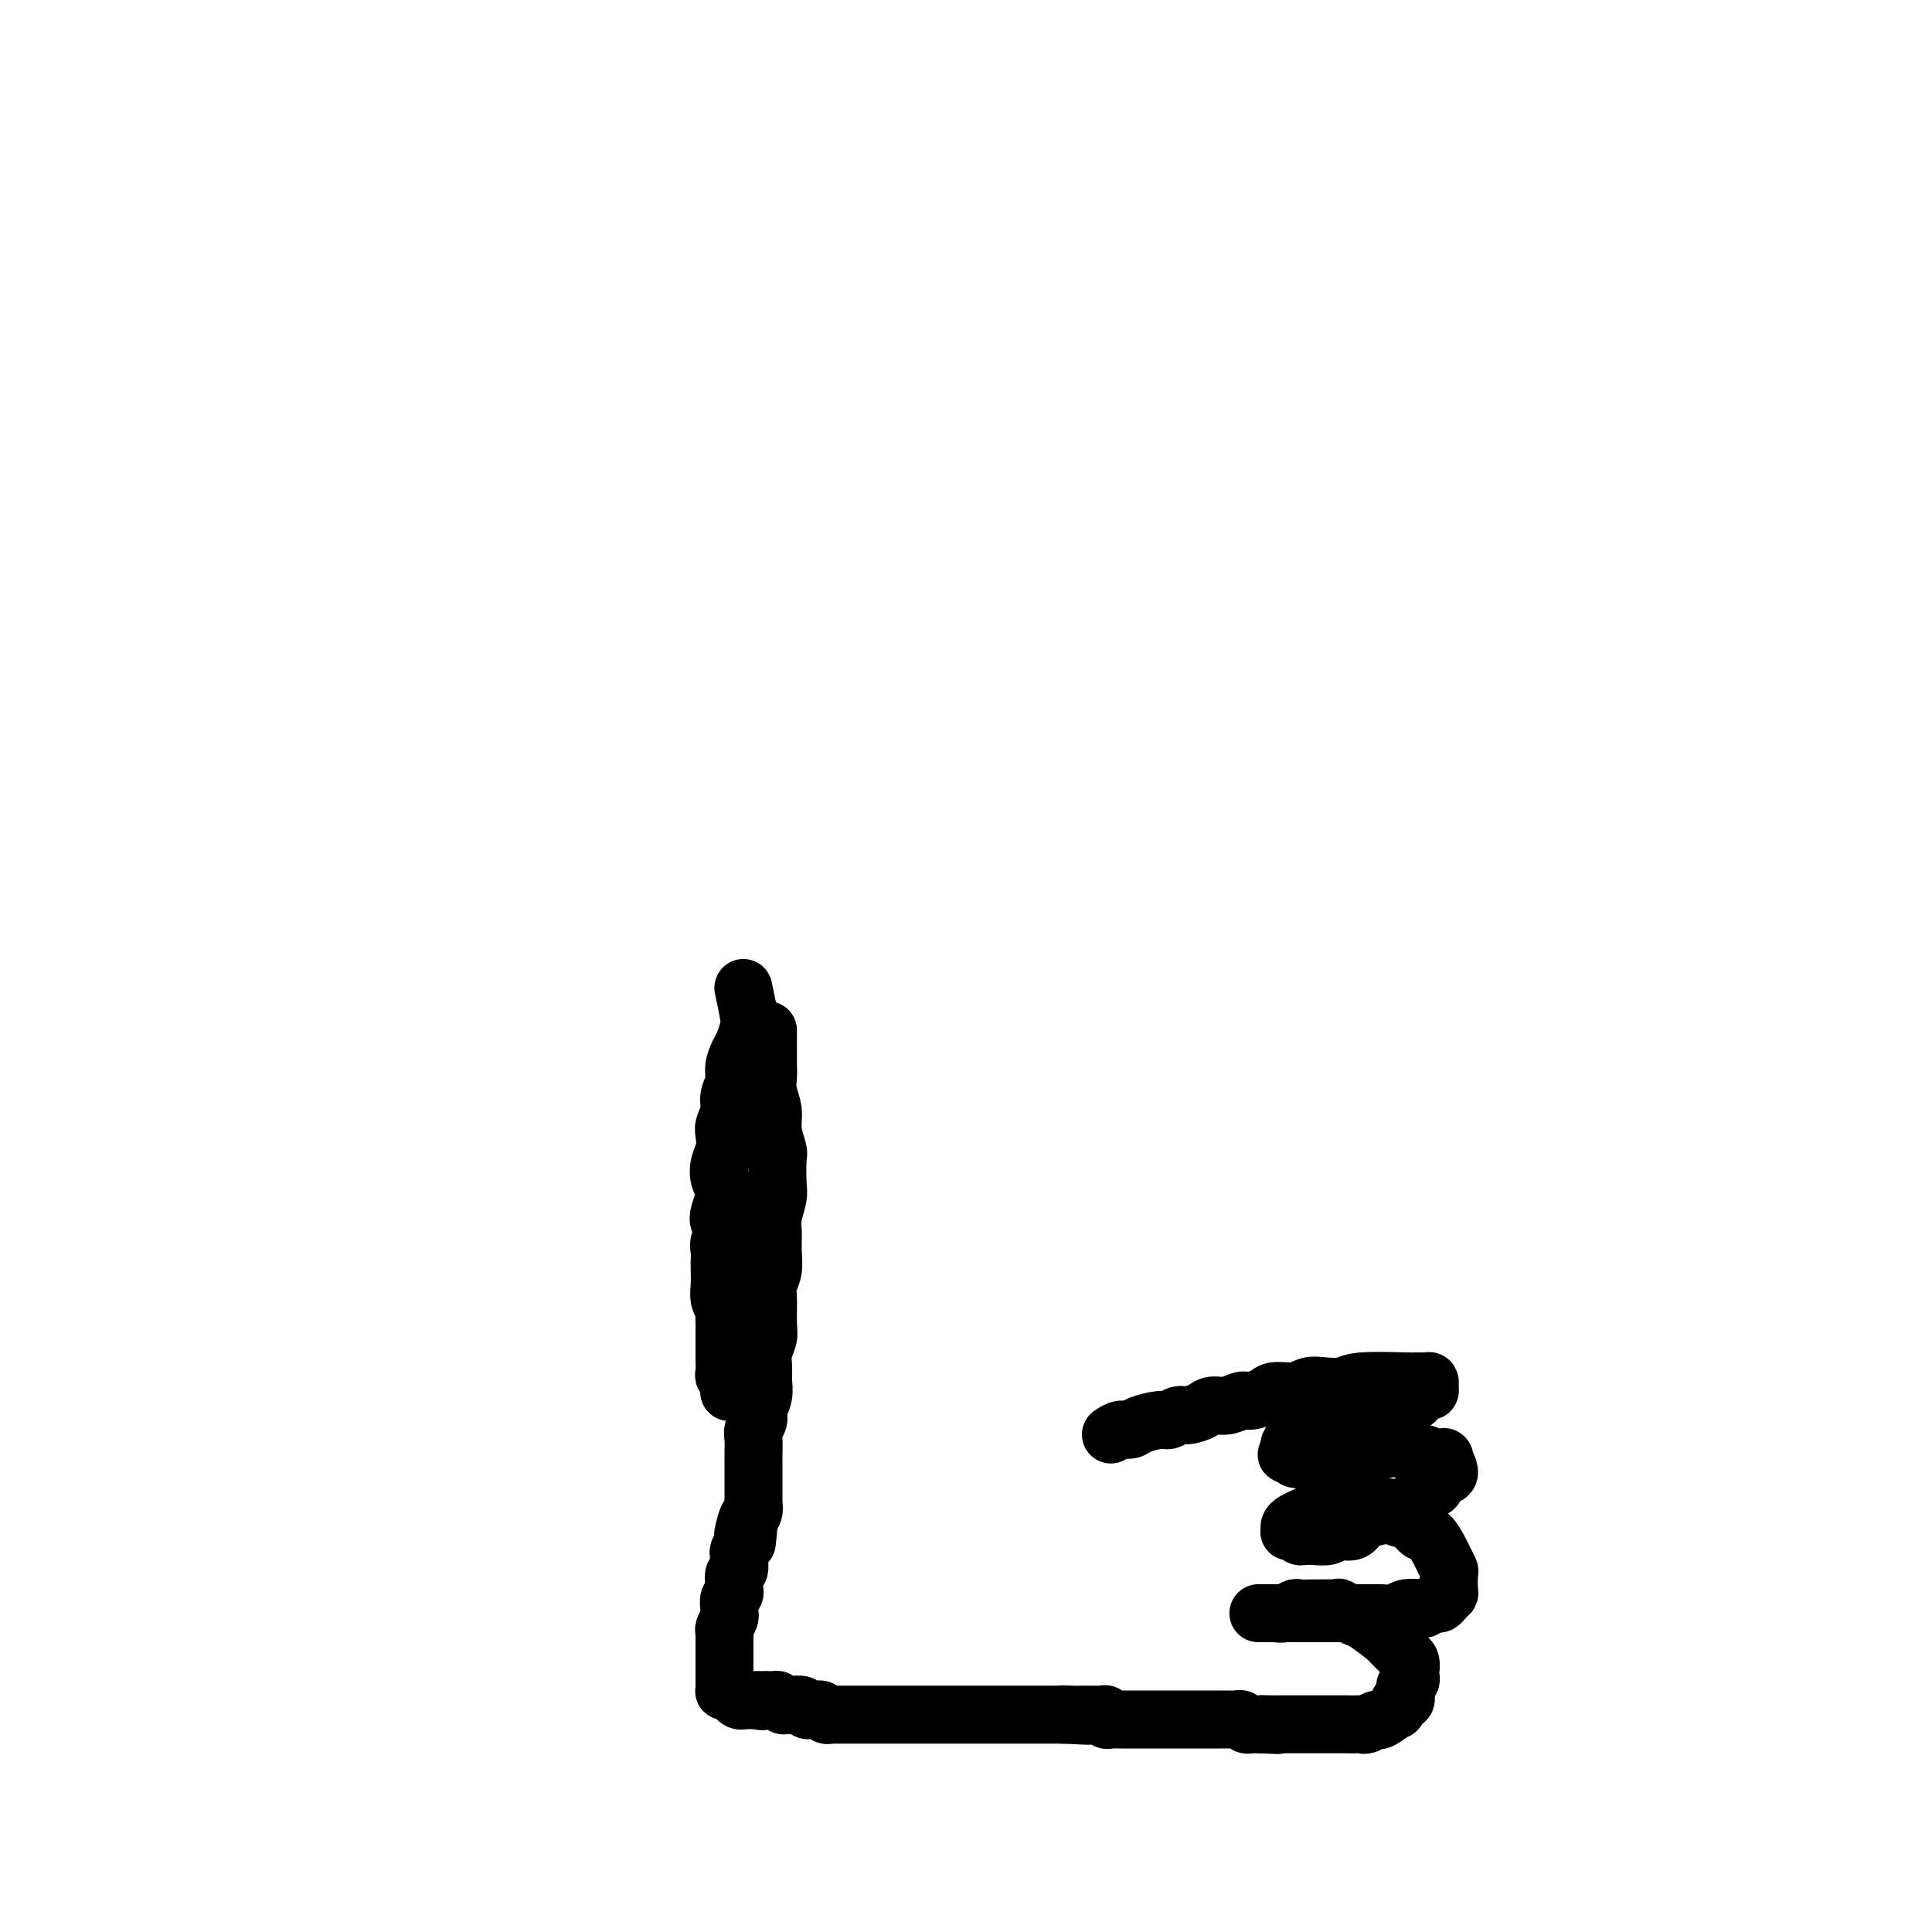
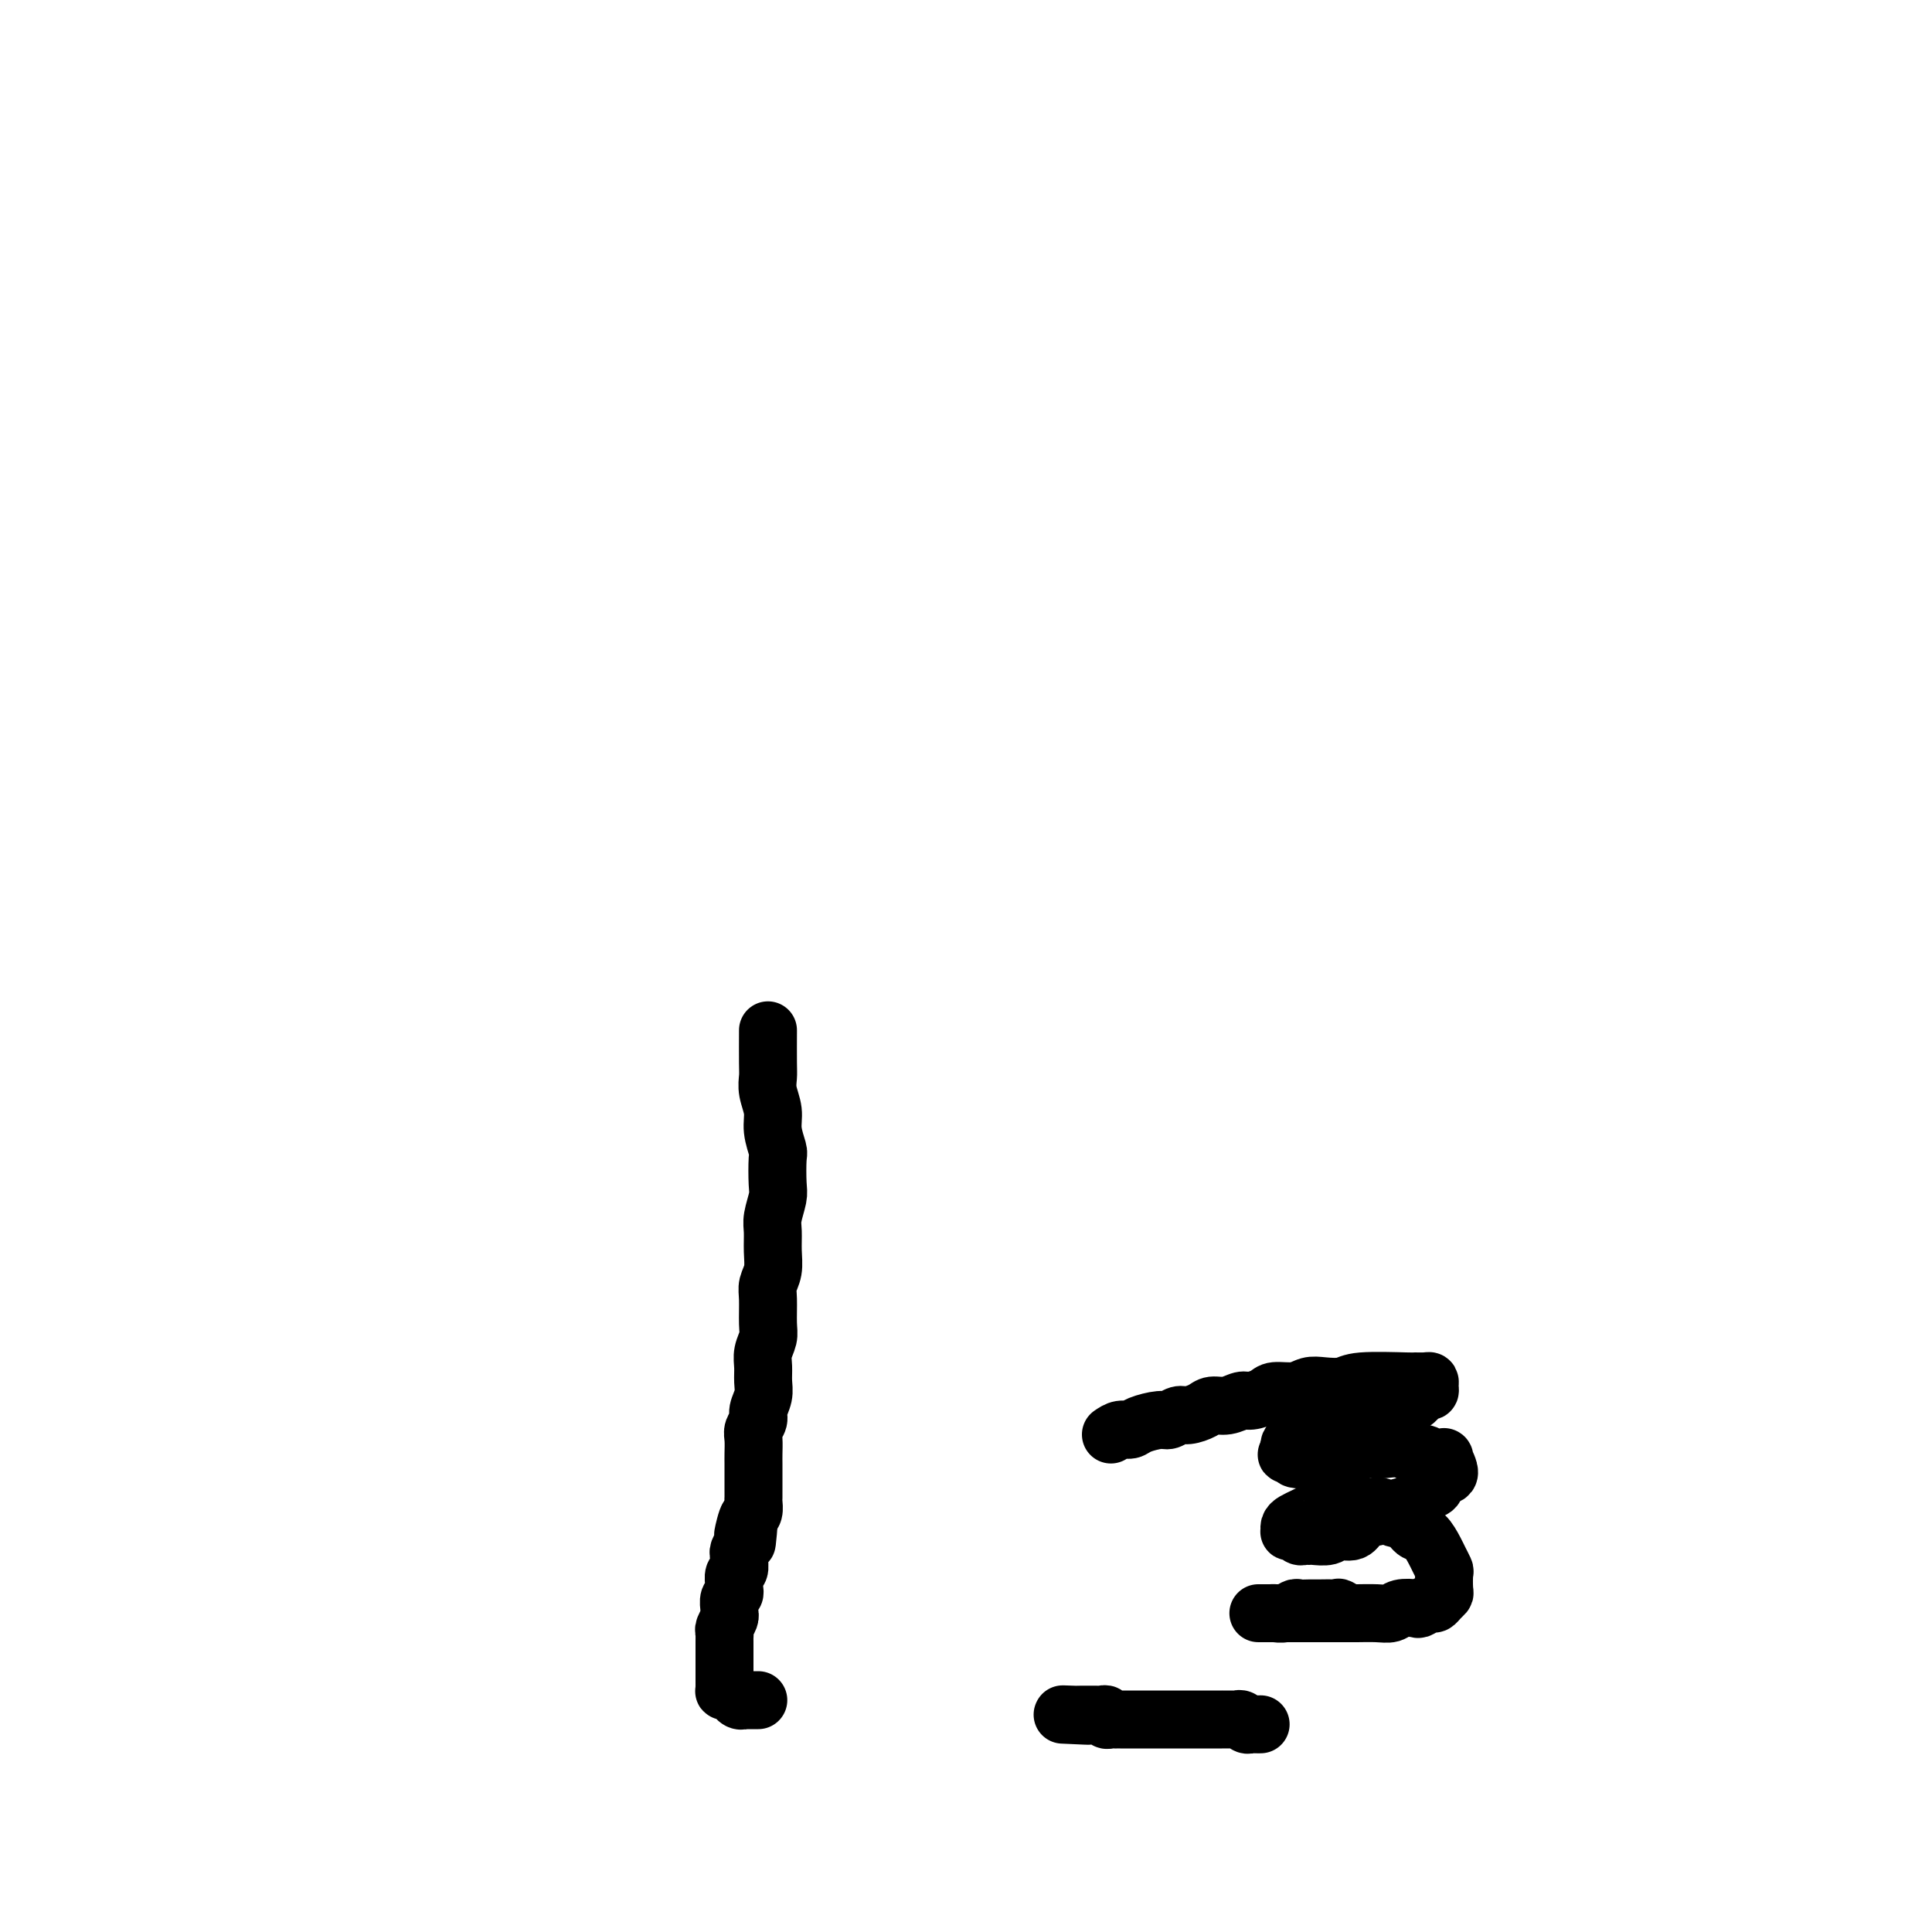
<svg xmlns="http://www.w3.org/2000/svg" viewBox="0 0 400 400" version="1.1">
  <g fill="none" stroke="#000000" stroke-width="12" stroke-linecap="round" stroke-linejoin="round">
-     <path d="M154,205c0.029,0.133 0.057,0.266 0,0c-0.057,-0.266 -0.200,-0.931 0,0c0.200,0.931 0.743,3.460 1,5c0.257,1.540 0.228,2.092 0,3c-0.228,0.908 -0.653,2.172 -1,3c-0.347,0.828 -0.614,1.222 -1,2c-0.386,0.778 -0.892,1.942 -1,3c-0.108,1.058 0.181,2.012 0,3c-0.181,0.988 -0.832,2.011 -1,3c-0.168,0.989 0.148,1.944 0,3c-0.148,1.056 -0.758,2.212 -1,3c-0.242,0.788 -0.114,1.208 0,2c0.114,0.792 0.213,1.954 0,3c-0.213,1.046 -0.740,1.974 -1,3c-0.260,1.026 -0.253,2.149 0,3c0.253,0.851 0.752,1.431 1,2c0.248,0.569 0.245,1.129 0,2c-0.245,0.871 -0.731,2.053 -1,3c-0.269,0.947 -0.321,1.657 0,2c0.321,0.343 1.014,0.318 1,1c-0.014,0.682 -0.736,2.072 -1,3c-0.264,0.928 -0.072,1.393 0,2c0.072,0.607 0.023,1.357 0,2c-0.023,0.643 -0.020,1.180 0,2c0.020,0.820 0.058,1.925 0,3c-0.058,1.075 -0.212,2.122 0,3c0.212,0.878 0.789,1.587 1,2c0.211,0.413 0.057,0.529 0,1c-0.057,0.471 -0.015,1.296 0,2c0.015,0.704 0.004,1.287 0,2c-0.004,0.713 -0.001,1.557 0,2c0.001,0.443 -0.001,0.486 0,1c0.001,0.514 0.004,1.498 0,2c-0.004,0.502 -0.015,0.520 0,1c0.015,0.480 0.057,1.421 0,2c-0.057,0.579 -0.211,0.794 0,1c0.211,0.206 0.788,0.402 1,1c0.212,0.598 0.061,1.600 0,2c-0.061,0.400 -0.030,0.200 0,0" />
    <path d="M159,214c0.002,-0.606 0.005,-1.212 0,0c-0.005,1.212 -0.016,4.241 0,6c0.016,1.759 0.061,2.247 0,3c-0.061,0.753 -0.226,1.770 0,3c0.226,1.230 0.845,2.672 1,4c0.155,1.328 -0.154,2.542 0,4c0.154,1.458 0.769,3.160 1,4c0.231,0.840 0.076,0.818 0,2c-0.076,1.182 -0.073,3.568 0,5c0.073,1.432 0.217,1.909 0,3c-0.217,1.091 -0.794,2.795 -1,4c-0.206,1.205 -0.041,1.909 0,3c0.041,1.091 -0.042,2.568 0,4c0.042,1.432 0.208,2.820 0,4c-0.208,1.180 -0.792,2.153 -1,3c-0.208,0.847 -0.042,1.567 0,3c0.042,1.433 -0.042,3.580 0,5c0.042,1.420 0.208,2.112 0,3c-0.208,0.888 -0.792,1.971 -1,3c-0.208,1.029 -0.041,2.005 0,3c0.041,0.995 -0.045,2.010 0,3c0.045,0.990 0.222,1.955 0,3c-0.222,1.045 -0.844,2.171 -1,3c-0.156,0.829 0.154,1.363 0,2c-0.154,0.637 -0.773,1.379 -1,2c-0.227,0.621 -0.061,1.121 0,2c0.061,0.879 0.016,2.136 0,3c-0.016,0.864 -0.004,1.335 0,2c0.004,0.665 0.001,1.525 0,2c-0.001,0.475 0.000,0.565 0,1c-0.000,0.435 -0.003,1.216 0,2c0.003,0.784 0.011,1.571 0,2c-0.011,0.429 -0.041,0.500 0,1c0.041,0.500 0.155,1.429 0,2c-0.155,0.571 -0.577,0.786 -1,1" />
    <path d="M155,314c-0.869,10.329 -0.040,3.153 0,1c0.040,-2.153 -0.707,0.719 -1,2c-0.293,1.281 -0.131,0.972 0,1c0.131,0.028 0.232,0.393 0,1c-0.232,0.607 -0.798,1.457 -1,2c-0.202,0.543 -0.040,0.779 0,1c0.040,0.221 -0.042,0.426 0,1c0.042,0.574 0.208,1.516 0,2c-0.208,0.484 -0.792,0.510 -1,1c-0.208,0.490 -0.042,1.444 0,2c0.042,0.556 -0.042,0.712 0,1c0.042,0.288 0.208,0.706 0,1c-0.208,0.294 -0.792,0.464 -1,1c-0.208,0.536 -0.042,1.439 0,2c0.042,0.561 -0.041,0.780 0,1c0.041,0.220 0.207,0.440 0,1c-0.207,0.560 -0.788,1.461 -1,2c-0.212,0.539 -0.057,0.718 0,1c0.057,0.282 0.015,0.668 0,1c-0.015,0.332 -0.004,0.610 0,1c0.004,0.390 0.001,0.892 0,1c-0.001,0.108 -0.000,-0.178 0,0c0.000,0.178 0.000,0.821 0,1c-0.000,0.179 -0.000,-0.106 0,0c0.000,0.106 0.000,0.602 0,1c-0.000,0.398 -0.000,0.698 0,1c0.000,0.302 0.000,0.606 0,1c-0.000,0.394 0.000,0.876 0,1c-0.000,0.124 -0.000,-0.112 0,0c0.000,0.112 0.000,0.570 0,1c-0.000,0.430 -0.000,0.832 0,1c0.000,0.168 0.000,0.101 0,0c-0.000,-0.101 -0.001,-0.237 0,0c0.001,0.237 0.003,0.847 0,1c-0.003,0.153 -0.011,-0.151 0,0c0.011,0.151 0.041,0.757 0,1c-0.041,0.243 -0.152,0.121 0,0c0.152,-0.121 0.566,-0.243 1,0c0.434,0.243 0.886,0.850 1,1c0.114,0.150 -0.110,-0.156 0,0c0.110,0.156 0.554,0.774 1,1c0.446,0.226 0.893,0.061 1,0c0.107,-0.061 -0.126,-0.016 0,0c0.126,0.016 0.611,0.004 1,0c0.389,-0.004 0.683,-0.001 1,0c0.317,0.001 0.659,0.001 1,0" />
-     <path d="M157,352c1.201,0.460 0.703,0.109 1,0c0.297,-0.109 1.388,0.024 2,0c0.612,-0.024 0.745,-0.203 1,0c0.255,0.203 0.632,0.790 1,1c0.368,0.210 0.729,0.042 1,0c0.271,-0.042 0.454,0.042 1,0c0.546,-0.042 1.456,-0.208 2,0c0.544,0.208 0.723,0.792 1,1c0.277,0.208 0.652,0.042 1,0c0.348,-0.042 0.670,0.041 1,0c0.330,-0.041 0.670,-0.207 1,0c0.330,0.207 0.652,0.788 1,1c0.348,0.212 0.722,0.057 1,0c0.278,-0.057 0.459,-0.015 1,0c0.541,0.015 1.440,0.004 2,0c0.560,-0.004 0.779,-0.001 1,0c0.221,0.001 0.443,0.000 1,0c0.557,-0.000 1.449,-0.000 2,0c0.551,0.000 0.763,0.000 1,0c0.237,-0.000 0.500,-0.000 1,0c0.500,0.000 1.236,0.000 2,0c0.764,-0.000 1.556,-0.000 2,0c0.444,0.000 0.541,0.000 1,0c0.459,-0.000 1.279,-0.000 2,0c0.721,0.000 1.344,0.000 2,0c0.656,-0.000 1.344,-0.000 2,0c0.656,0.000 1.279,0.000 2,0c0.721,-0.000 1.540,-0.000 2,0c0.460,0.000 0.561,0.000 1,0c0.439,-0.000 1.217,-0.000 2,0c0.783,0.000 1.571,0.000 2,0c0.429,-0.000 0.500,-0.000 1,0c0.500,0.000 1.428,0.000 2,0c0.572,-0.000 0.787,-0.000 1,0c0.213,0.000 0.424,0.000 1,0c0.576,0.000 1.517,0.000 2,0c0.483,0.000 0.510,0.000 1,0c0.490,0.000 1.445,0.000 2,0c0.555,0.000 0.712,0.000 1,0c0.288,0.000 0.707,0.000 1,0c0.293,0.000 0.460,0.000 1,0c0.540,0.000 1.454,0.000 2,0c0.546,0.000 0.724,0.000 1,0c0.276,0.000 0.651,0.000 1,0c0.349,0.000 0.671,0.000 1,0c0.329,0.000 0.664,0.000 1,0" />
    <path d="M220,355c9.926,0.464 3.241,0.124 1,0c-2.241,-0.124 -0.037,-0.033 1,0c1.037,0.033 0.908,0.009 1,0c0.092,-0.009 0.407,-0.003 1,0c0.593,0.003 1.465,0.005 2,0c0.535,-0.005 0.735,-0.015 1,0c0.265,0.015 0.597,0.057 1,0c0.403,-0.057 0.877,-0.211 1,0c0.123,0.211 -0.107,0.789 0,1c0.107,0.211 0.550,0.057 1,0c0.450,-0.057 0.908,-0.015 1,0c0.092,0.015 -0.183,0.004 0,0c0.183,-0.004 0.823,-0.001 1,0c0.177,0.001 -0.111,0.000 0,0c0.111,-0.000 0.620,-0.000 1,0c0.380,0.000 0.630,0.000 1,0c0.370,-0.000 0.858,-0.000 1,0c0.142,0.000 -0.064,0.000 0,0c0.064,-0.000 0.398,-0.000 1,0c0.602,0.000 1.471,0.000 2,0c0.529,-0.000 0.719,-0.000 1,0c0.281,0.000 0.653,0.000 1,0c0.347,-0.000 0.670,-0.000 1,0c0.330,0.000 0.666,0.000 1,0c0.334,-0.000 0.667,-0.000 1,0c0.333,0.000 0.666,0.000 1,0c0.334,-0.000 0.668,-0.000 1,0c0.332,0.000 0.663,0.000 1,0c0.337,-0.000 0.682,-0.000 1,0c0.318,0.000 0.610,0.000 1,0c0.390,-0.000 0.878,-0.000 1,0c0.122,0.000 -0.121,0.000 0,0c0.121,-0.000 0.606,-0.000 1,0c0.394,0.000 0.697,0.000 1,0c0.303,-0.000 0.606,-0.000 1,0c0.394,0.000 0.879,0.000 1,0c0.121,-0.000 -0.122,-0.001 0,0c0.122,0.001 0.610,0.004 1,0c0.390,-0.004 0.682,-0.015 1,0c0.318,0.015 0.663,0.057 1,0c0.337,-0.057 0.668,-0.211 1,0c0.332,0.211 0.666,0.789 1,1c0.334,0.211 0.667,0.057 1,0c0.333,-0.057 0.667,-0.016 1,0c0.333,0.016 0.667,0.008 1,0" />
-     <path d="M261,357c6.520,0.309 2.321,0.083 1,0c-1.321,-0.083 0.238,-0.022 1,0c0.762,0.022 0.729,0.006 1,0c0.271,-0.006 0.846,-0.002 1,0c0.154,0.002 -0.112,0.000 0,0c0.112,-0.000 0.604,-0.000 1,0c0.396,0.000 0.698,0.000 1,0c0.302,-0.000 0.606,-0.000 1,0c0.394,0.000 0.879,0.000 1,0c0.121,-0.000 -0.121,-0.000 0,0c0.121,0.000 0.606,0.000 1,0c0.394,-0.000 0.697,-0.000 1,0c0.303,0.000 0.606,-0.000 1,0c0.394,0.000 0.879,0.000 1,0c0.121,-0.000 -0.122,-0.000 0,0c0.122,0.000 0.610,0.000 1,0c0.390,-0.000 0.681,-0.000 1,0c0.319,0.000 0.667,0.000 1,0c0.333,-0.000 0.653,-0.000 1,0c0.347,0.000 0.722,0.001 1,0c0.278,-0.001 0.460,-0.005 1,0c0.540,0.005 1.438,0.018 2,0c0.562,-0.018 0.789,-0.065 1,0c0.211,0.065 0.406,0.244 1,0c0.594,-0.244 1.588,-0.911 2,-1c0.412,-0.089 0.244,0.398 1,0c0.756,-0.398 2.438,-1.683 3,-2c0.562,-0.317 0.006,0.332 0,0c-0.006,-0.332 0.538,-1.647 1,-2c0.462,-0.353 0.842,0.256 1,0c0.158,-0.256 0.095,-1.377 0,-2c-0.095,-0.623 -0.221,-0.748 0,-1c0.221,-0.252 0.788,-0.631 1,-1c0.212,-0.369 0.069,-0.728 0,-1c-0.069,-0.272 -0.065,-0.459 0,-1c0.065,-0.541 0.189,-1.438 0,-2c-0.189,-0.562 -0.691,-0.788 -1,-1c-0.309,-0.212 -0.425,-0.410 -1,-1c-0.575,-0.590 -1.610,-1.572 -2,-2c-0.390,-0.428 -0.135,-0.300 -1,-1c-0.865,-0.700 -2.848,-2.227 -4,-3c-1.152,-0.773 -1.472,-0.792 -2,-1c-0.528,-0.208 -1.264,-0.604 -2,-1" />
-     <path d="M279,334c-2.291,-1.619 -2.018,-1.166 -2,-1c0.018,0.166 -0.218,0.043 -1,0c-0.782,-0.043 -2.110,-0.008 -3,0c-0.890,0.008 -1.342,-0.012 -2,0c-0.658,0.012 -1.523,0.056 -2,0c-0.477,-0.056 -0.565,-0.211 -1,0c-0.435,0.211 -1.216,0.789 -2,1c-0.784,0.211 -1.573,0.057 -2,0c-0.427,-0.057 -0.494,-0.015 -1,0c-0.506,0.015 -1.452,0.004 -2,0c-0.548,-0.004 -0.698,-0.001 0,0c0.698,0.001 2.243,0.000 3,0c0.757,-0.000 0.727,-0.000 1,0c0.273,0.000 0.848,0.000 1,0c0.152,-0.000 -0.119,-0.000 2,0c2.119,0.000 6.627,0.001 9,0c2.373,-0.001 2.612,-0.004 3,0c0.388,0.004 0.924,0.015 2,0c1.076,-0.015 2.693,-0.055 4,0c1.307,0.055 2.304,0.207 3,0c0.696,-0.207 1.089,-0.773 2,-1c0.911,-0.227 2.338,-0.116 3,0c0.662,0.116 0.559,0.238 1,0c0.441,-0.238 1.425,-0.835 2,-1c0.575,-0.165 0.742,0.103 1,0c0.258,-0.103 0.606,-0.576 1,-1c0.394,-0.424 0.835,-0.799 1,-1c0.165,-0.201 0.056,-0.226 0,-1c-0.056,-0.774 -0.059,-2.295 0,-3c0.059,-0.705 0.181,-0.593 0,-1c-0.181,-0.407 -0.666,-1.331 -1,-2c-0.334,-0.669 -0.516,-1.081 -1,-2c-0.484,-0.919 -1.269,-2.345 -2,-3c-0.731,-0.655 -1.406,-0.539 -2,-1c-0.594,-0.461 -1.107,-1.500 -2,-2c-0.893,-0.500 -2.168,-0.460 -3,-1c-0.832,-0.540 -1.223,-1.660 -2,-2c-0.777,-0.340 -1.940,0.101 -3,0c-1.060,-0.101 -2.017,-0.743 -3,-1c-0.983,-0.257 -1.991,-0.128 -3,0" />
+     <path d="M279,334c-2.291,-1.619 -2.018,-1.166 -2,-1c0.018,0.166 -0.218,0.043 -1,0c-0.782,-0.043 -2.110,-0.008 -3,0c-0.890,0.008 -1.342,-0.012 -2,0c-0.658,0.012 -1.523,0.056 -2,0c-0.477,-0.056 -0.565,-0.211 -1,0c-0.435,0.211 -1.216,0.789 -2,1c-0.784,0.211 -1.573,0.057 -2,0c-0.427,-0.057 -0.494,-0.015 -1,0c-0.506,0.015 -1.452,0.004 -2,0c-0.548,-0.004 -0.698,-0.001 0,0c0.698,0.001 2.243,0.000 3,0c0.273,0.000 0.848,0.000 1,0c0.152,-0.000 -0.119,-0.000 2,0c2.119,0.000 6.627,0.001 9,0c2.373,-0.001 2.612,-0.004 3,0c0.388,0.004 0.924,0.015 2,0c1.076,-0.015 2.693,-0.055 4,0c1.307,0.055 2.304,0.207 3,0c0.696,-0.207 1.089,-0.773 2,-1c0.911,-0.227 2.338,-0.116 3,0c0.662,0.116 0.559,0.238 1,0c0.441,-0.238 1.425,-0.835 2,-1c0.575,-0.165 0.742,0.103 1,0c0.258,-0.103 0.606,-0.576 1,-1c0.394,-0.424 0.835,-0.799 1,-1c0.165,-0.201 0.056,-0.226 0,-1c-0.056,-0.774 -0.059,-2.295 0,-3c0.059,-0.705 0.181,-0.593 0,-1c-0.181,-0.407 -0.666,-1.331 -1,-2c-0.334,-0.669 -0.516,-1.081 -1,-2c-0.484,-0.919 -1.269,-2.345 -2,-3c-0.731,-0.655 -1.406,-0.539 -2,-1c-0.594,-0.461 -1.107,-1.500 -2,-2c-0.893,-0.500 -2.168,-0.460 -3,-1c-0.832,-0.540 -1.223,-1.660 -2,-2c-0.777,-0.340 -1.940,0.101 -3,0c-1.060,-0.101 -2.017,-0.743 -3,-1c-0.983,-0.257 -1.991,-0.128 -3,0" />
    <path d="M278,311c-2.523,-0.667 -1.831,-0.333 -2,0c-0.169,0.333 -1.198,0.666 -2,1c-0.802,0.334 -1.378,0.667 -2,1c-0.622,0.333 -1.292,0.664 -2,1c-0.708,0.336 -1.455,0.678 -2,1c-0.545,0.322 -0.889,0.626 -1,1c-0.111,0.374 0.012,0.818 0,1c-0.012,0.182 -0.157,0.101 0,0c0.157,-0.101 0.618,-0.224 1,0c0.382,0.224 0.687,0.793 1,1c0.313,0.207 0.635,0.051 1,0c0.365,-0.051 0.773,0.002 1,0c0.227,-0.002 0.272,-0.060 1,0c0.728,0.060 2.137,0.237 3,0c0.863,-0.237 1.180,-0.890 2,-1c0.820,-0.110 2.144,0.321 3,0c0.856,-0.321 1.244,-1.394 2,-2c0.756,-0.606 1.879,-0.744 3,-1c1.121,-0.256 2.241,-0.631 3,-1c0.759,-0.369 1.157,-0.733 2,-1c0.843,-0.267 2.129,-0.436 3,-1c0.871,-0.564 1.325,-1.521 2,-2c0.675,-0.479 1.570,-0.479 2,-1c0.430,-0.521 0.397,-1.564 1,-2c0.603,-0.436 1.844,-0.264 2,-1c0.156,-0.736 -0.772,-2.378 -1,-3c-0.228,-0.622 0.246,-0.223 0,0c-0.246,0.223 -1.210,0.270 -2,0c-0.790,-0.270 -1.406,-0.856 -2,-1c-0.594,-0.144 -1.165,0.155 -2,0c-0.835,-0.155 -1.935,-0.763 -3,-1c-1.065,-0.237 -2.096,-0.102 -3,0c-0.904,0.102 -1.681,0.171 -3,0c-1.319,-0.171 -3.180,-0.581 -5,-1c-1.820,-0.419 -3.601,-0.845 -5,-1c-1.399,-0.155 -2.417,-0.039 -3,0c-0.583,0.039 -0.731,-0.001 -1,0c-0.269,0.001 -0.661,0.042 -1,0c-0.339,-0.042 -0.627,-0.166 -1,0c-0.373,0.166 -0.831,0.622 -1,1c-0.169,0.378 -0.048,0.680 0,1c0.048,0.320 0.024,0.660 0,1" />
    <path d="M267,301c-1.125,0.401 -0.436,-0.095 0,0c0.436,0.095 0.620,0.783 1,1c0.380,0.217 0.955,-0.036 1,0c0.045,0.036 -0.442,0.362 0,0c0.442,-0.362 1.812,-1.410 3,-2c1.188,-0.590 2.195,-0.721 3,-1c0.805,-0.279 1.409,-0.705 2,-1c0.591,-0.295 1.169,-0.460 2,-1c0.831,-0.540 1.913,-1.454 3,-2c1.087,-0.546 2.178,-0.722 3,-1c0.822,-0.278 1.376,-0.657 2,-1c0.624,-0.343 1.320,-0.652 2,-1c0.680,-0.348 1.345,-0.737 2,-1c0.655,-0.263 1.300,-0.400 2,-1c0.700,-0.600 1.454,-1.663 2,-2c0.546,-0.337 0.885,0.053 1,0c0.115,-0.053 0.007,-0.550 0,-1c-0.007,-0.450 0.086,-0.854 0,-1c-0.086,-0.146 -0.353,-0.036 -1,0c-0.647,0.036 -1.674,-0.004 -2,0c-0.326,0.004 0.051,0.053 -2,0c-2.051,-0.053 -6.529,-0.206 -9,0c-2.471,0.206 -2.935,0.773 -4,1c-1.065,0.227 -2.731,0.116 -4,0c-1.269,-0.116 -2.140,-0.237 -3,0c-0.860,0.237 -1.710,0.833 -3,1c-1.290,0.167 -3.020,-0.095 -4,0c-0.980,0.095 -1.211,0.547 -2,1c-0.789,0.453 -2.136,0.909 -3,1c-0.864,0.091 -1.247,-0.182 -2,0c-0.753,0.182 -1.878,0.818 -3,1c-1.122,0.182 -2.240,-0.091 -3,0c-0.760,0.091 -1.160,0.545 -2,1c-0.840,0.455 -2.119,0.909 -3,1c-0.881,0.091 -1.363,-0.182 -2,0c-0.637,0.182 -1.431,0.819 -2,1c-0.569,0.181 -0.915,-0.092 -2,0c-1.085,0.092 -2.909,0.551 -4,1c-1.091,0.449 -1.447,0.890 -2,1c-0.553,0.110 -1.301,-0.111 -2,0c-0.699,0.111 -1.350,0.556 -2,1" />
  </g>
</svg>